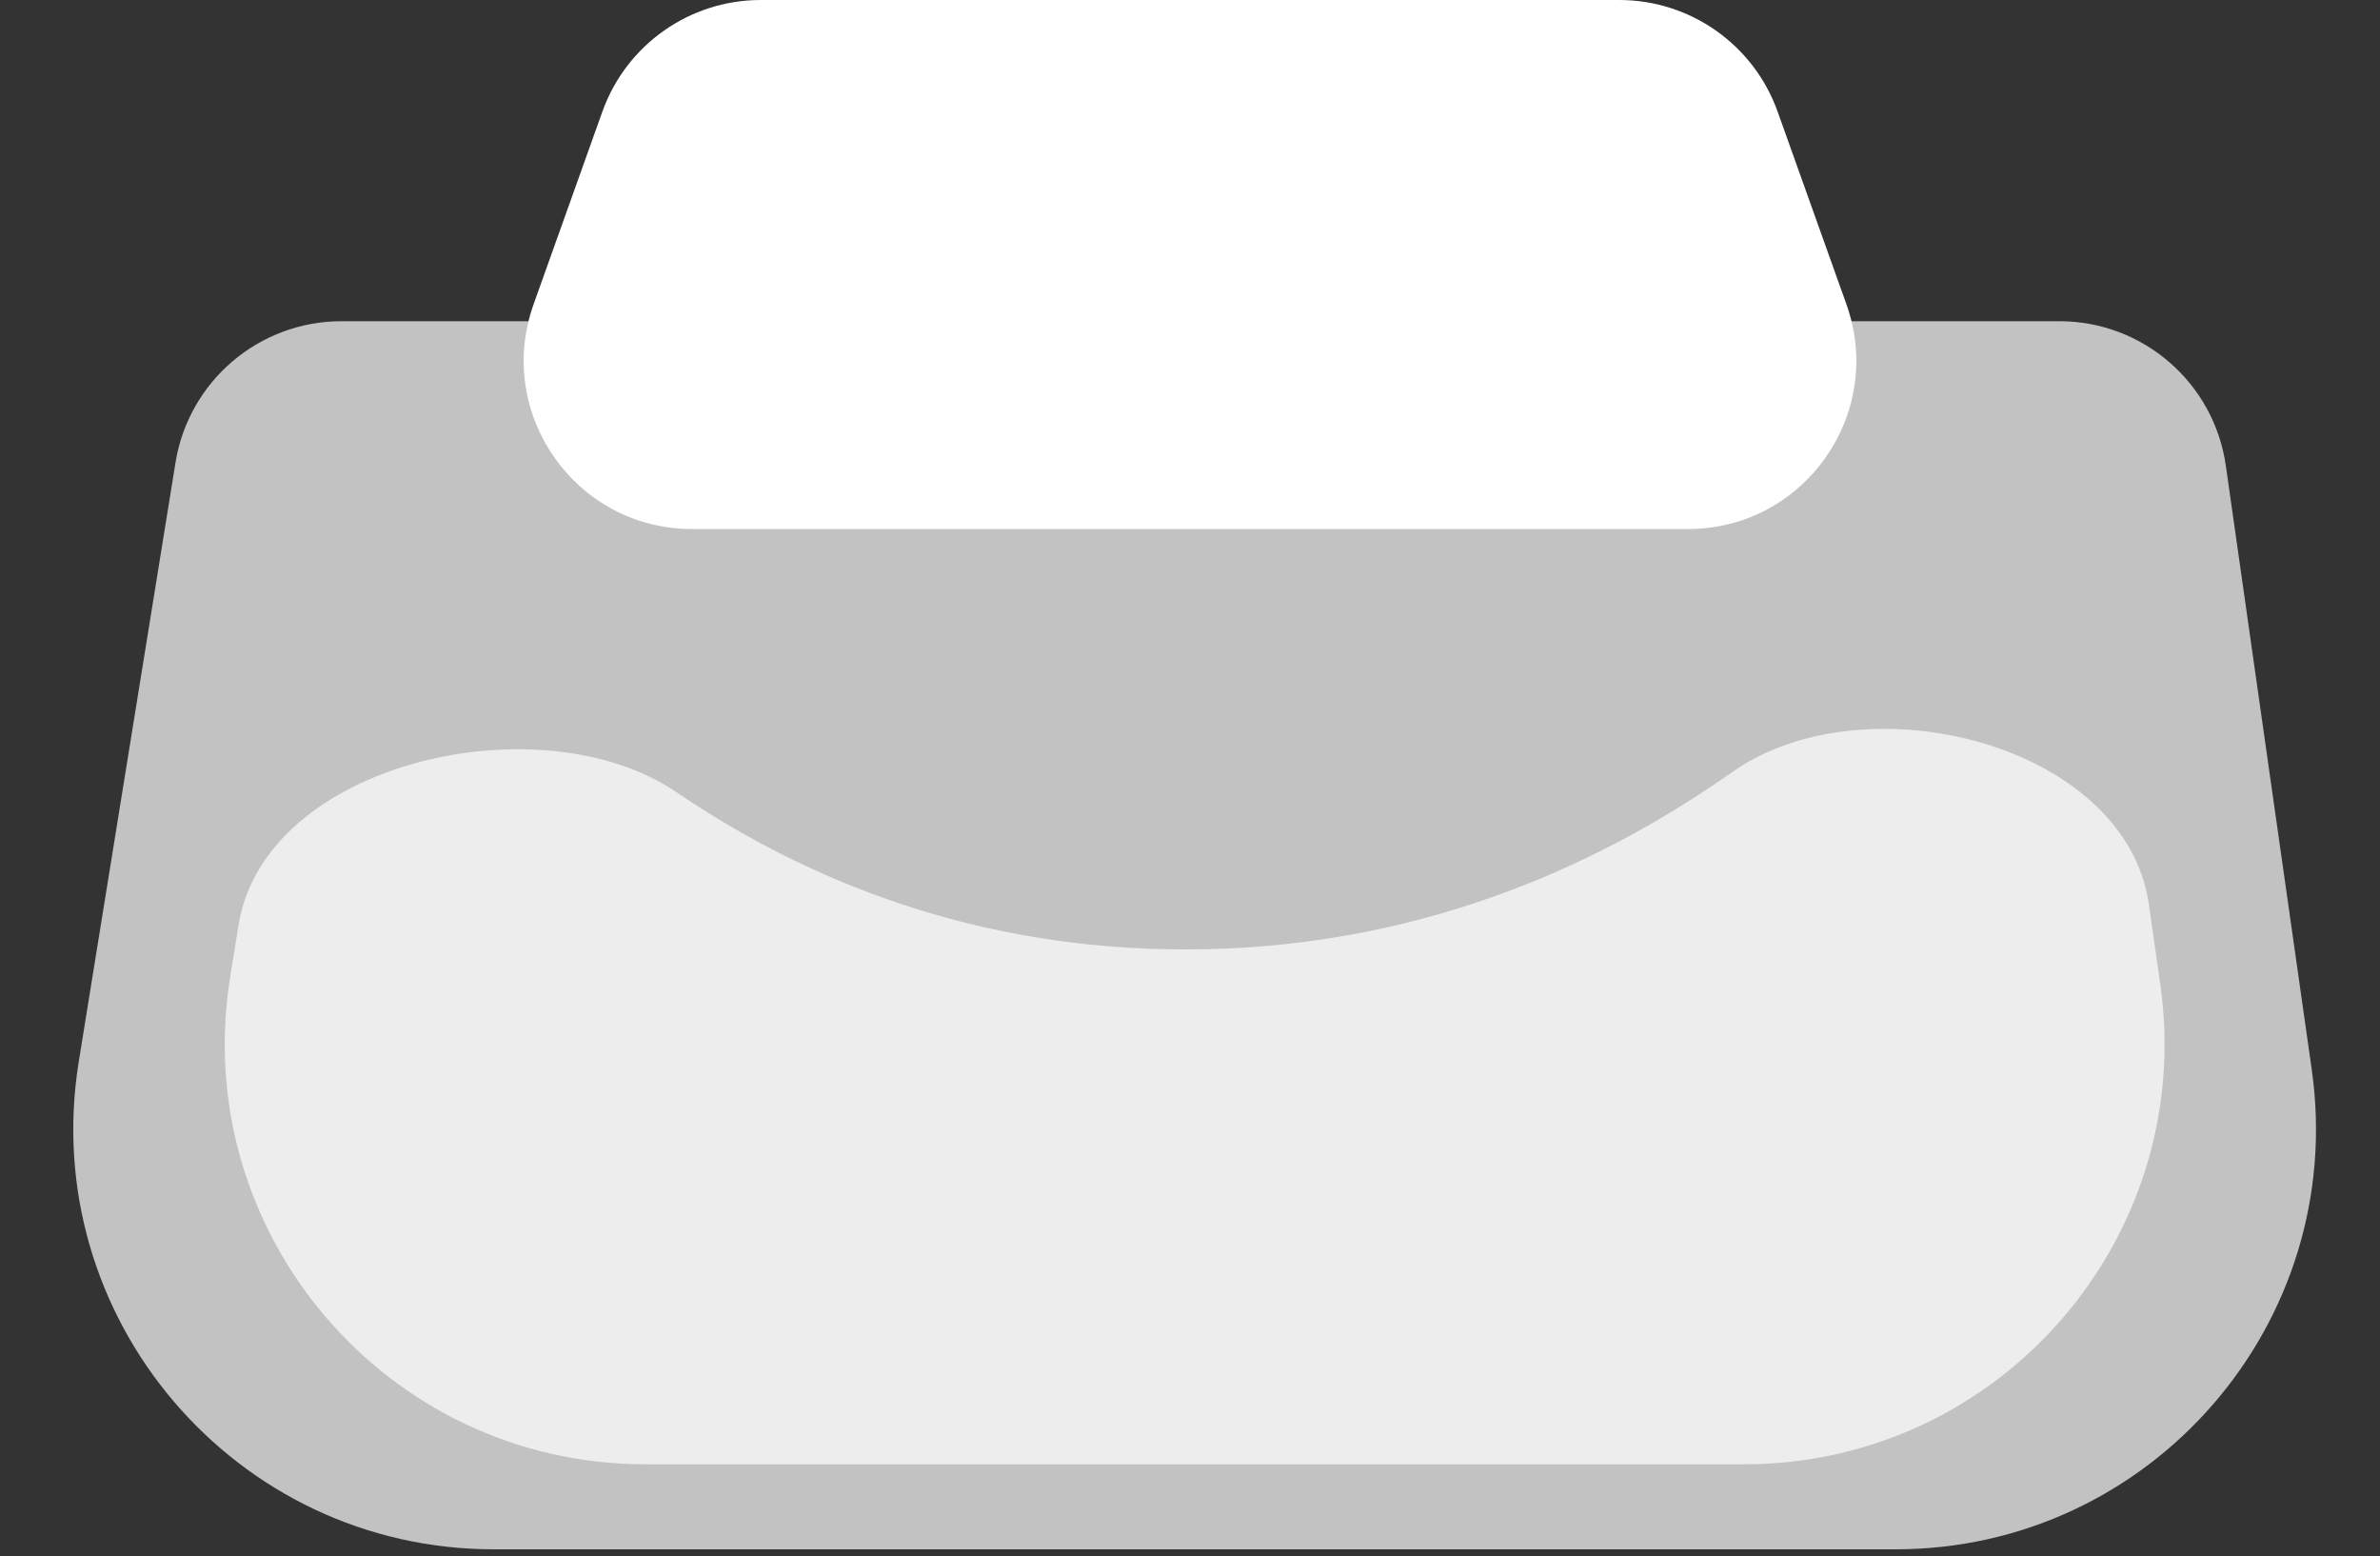
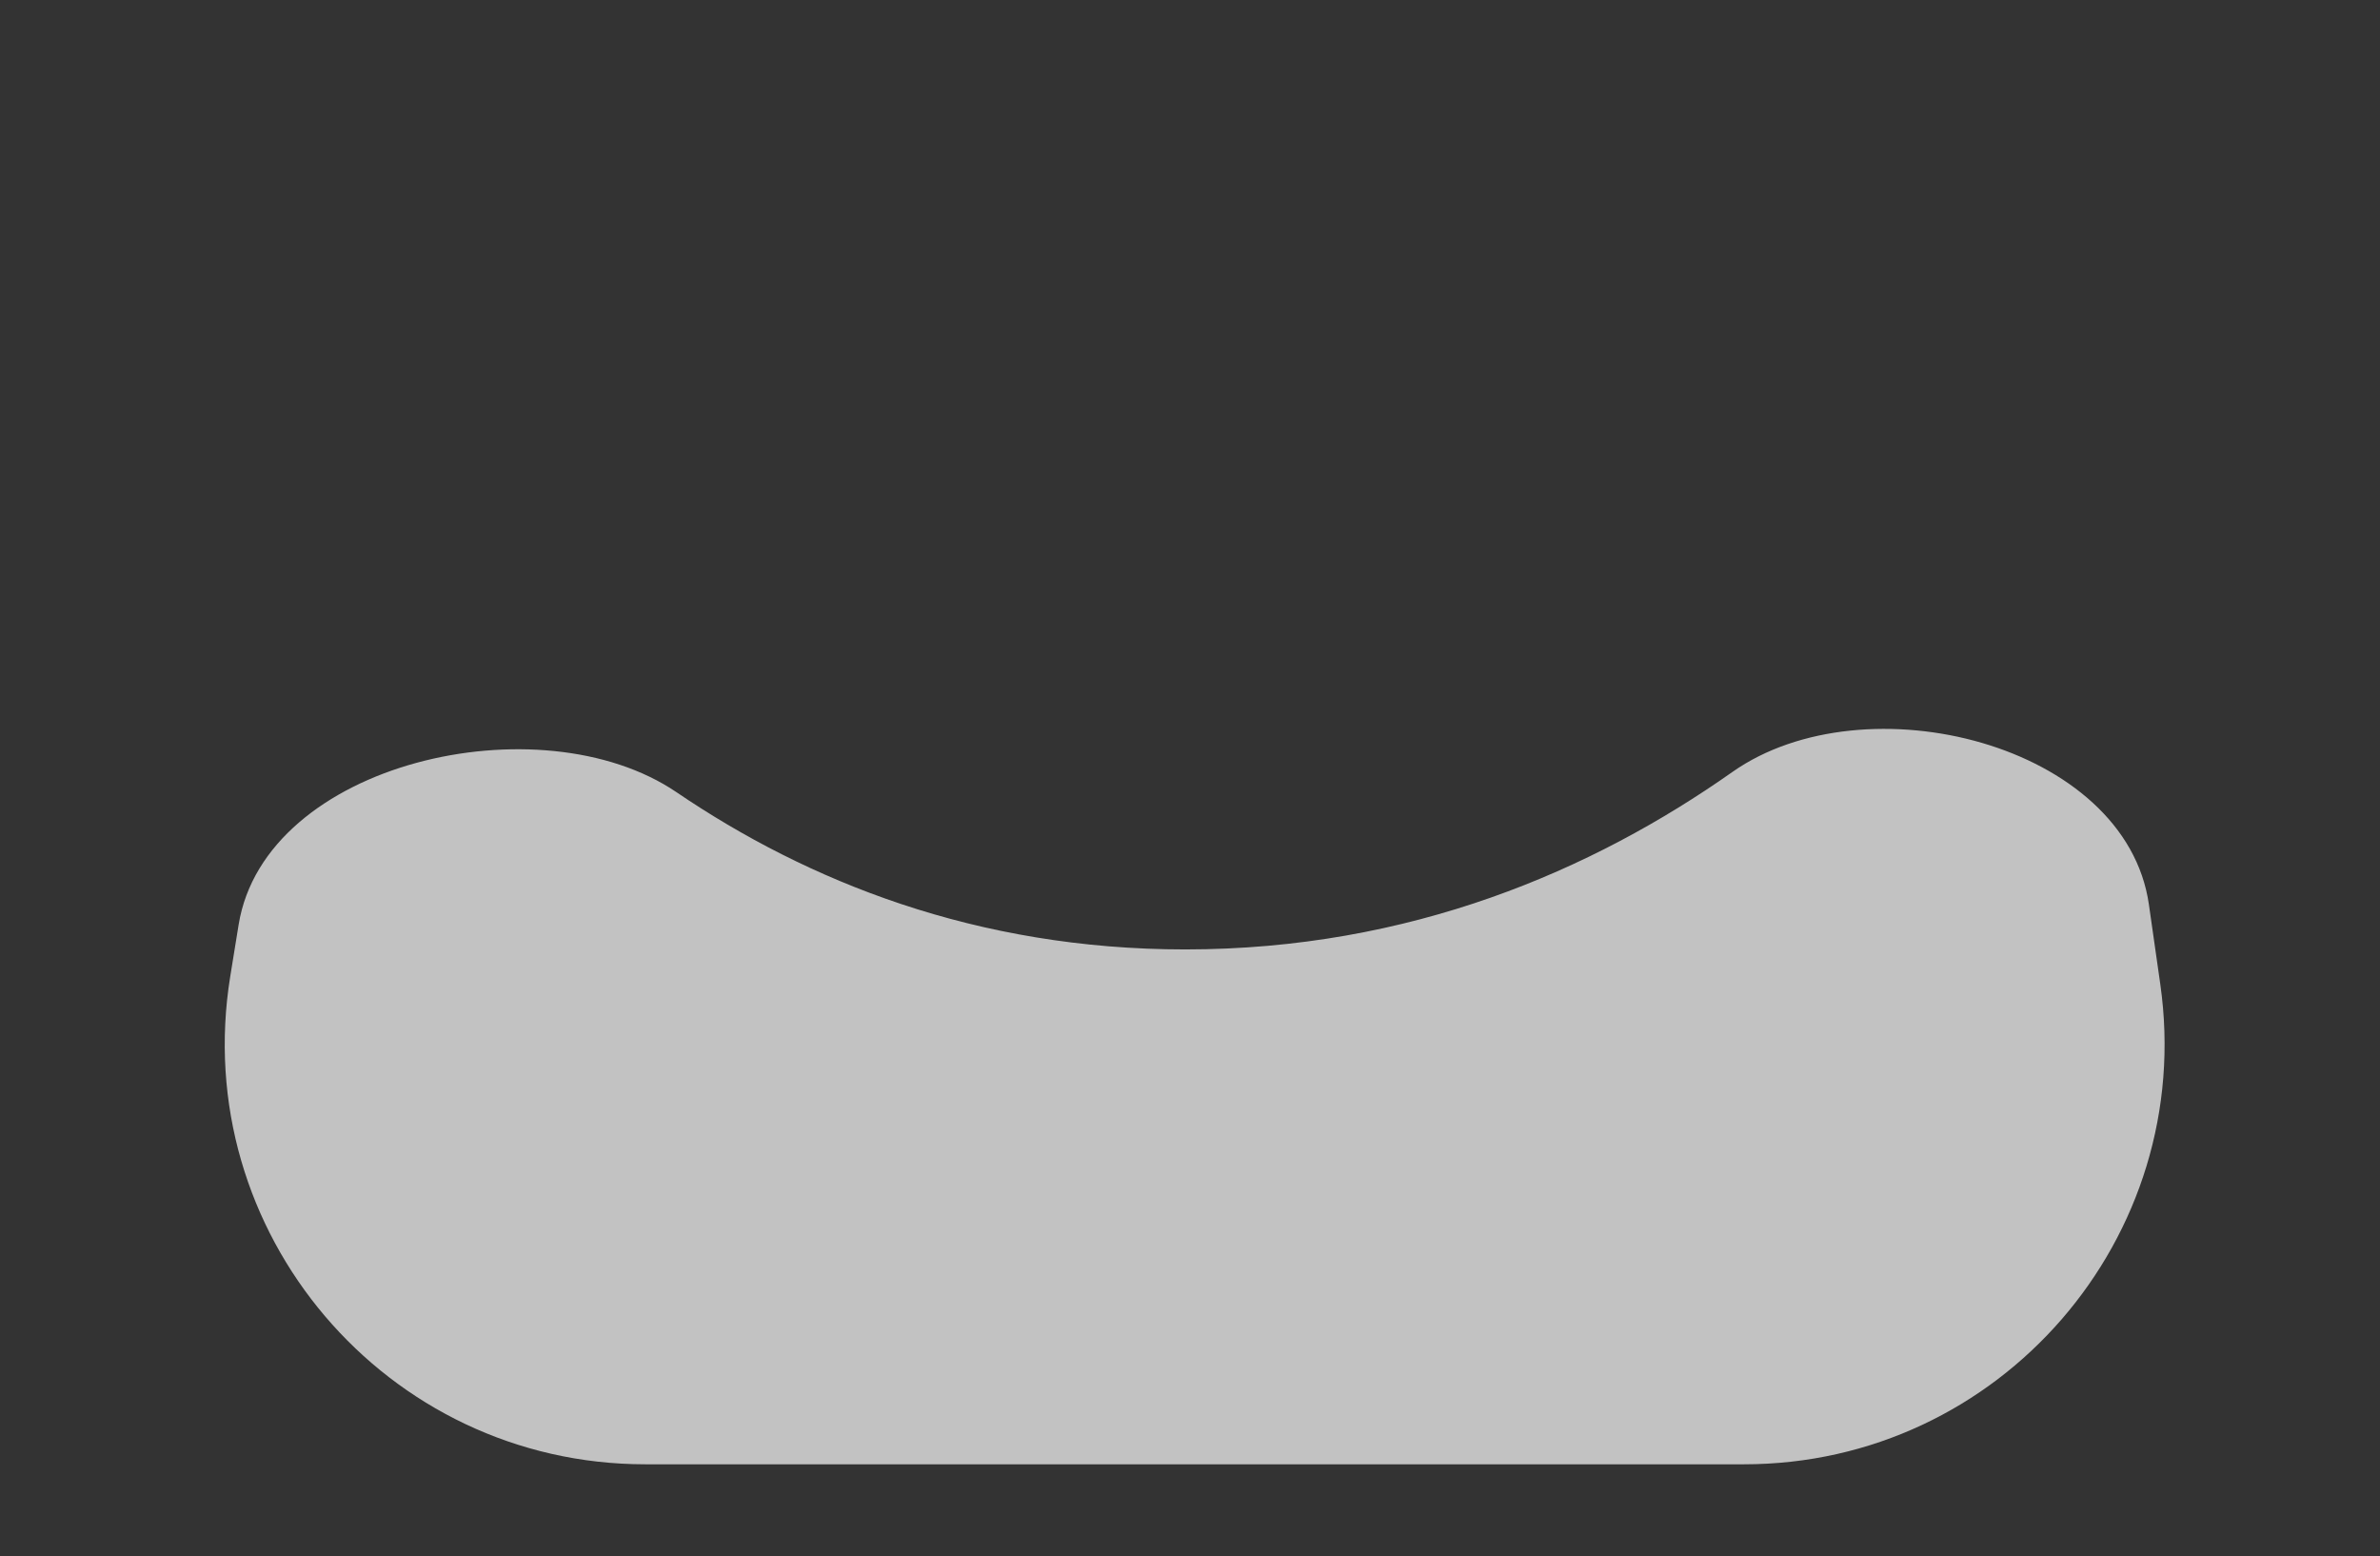
<svg xmlns="http://www.w3.org/2000/svg" width="283" height="185" viewBox="0 0 283 185" fill="none">
  <rect x="0" y="0" width="283" height="185" fill="#333333" stroke="none" />
-   <path d="M20.868 54.993C22.433 45.304 30.797 38.183 40.612 38.183H244.869C254.826 38.183 263.267 45.507 264.669 55.365L274.882 127.13C279.167 157.243 255.797 184.175 225.381 184.175H58.725C27.929 184.175 4.454 156.603 9.365 126.201L20.868 54.993Z" fill="white" fill-opacity="0.7" />
  <path d="M28.375 109.922C31.509 90.609 64.255 83.184 80.443 94.175C95.979 104.724 116.036 112.863 140.938 112.863C167.704 112.863 189.382 103.461 205.992 91.77C221.789 80.651 252.788 88.403 255.521 107.527L256.874 116.993C261.18 147.116 237.806 174.068 207.377 174.068H76.734C45.924 174.068 22.445 146.472 27.38 116.06L28.375 109.922Z" fill="white" fill-opacity="0.7" />
-   <path d="M71.625 13.273C74.468 5.313 82.007 0 90.46 0H192.541C200.993 0 208.533 5.313 211.375 13.273L219.55 36.162C224.202 49.187 214.546 62.889 200.715 62.889H82.285C68.454 62.889 58.798 49.187 63.45 36.162L71.625 13.273Z" fill="white" />
</svg>